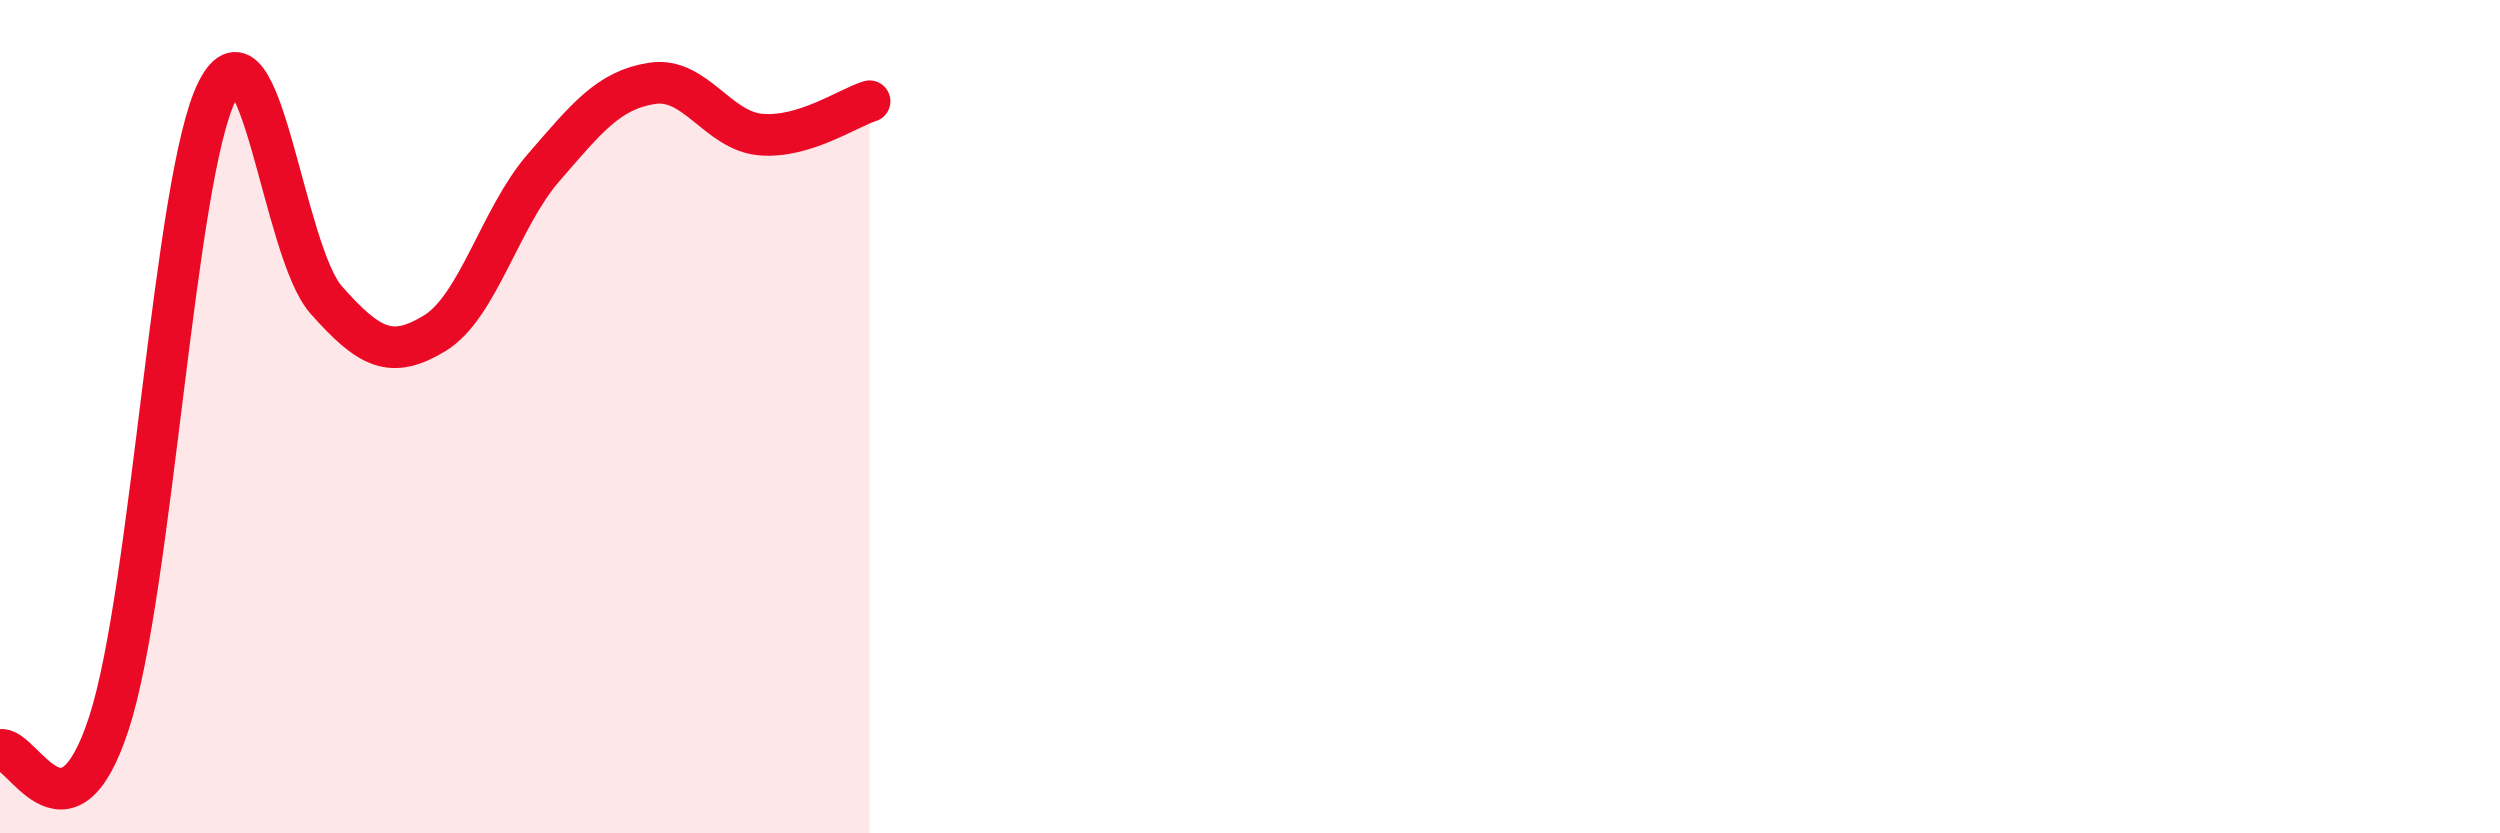
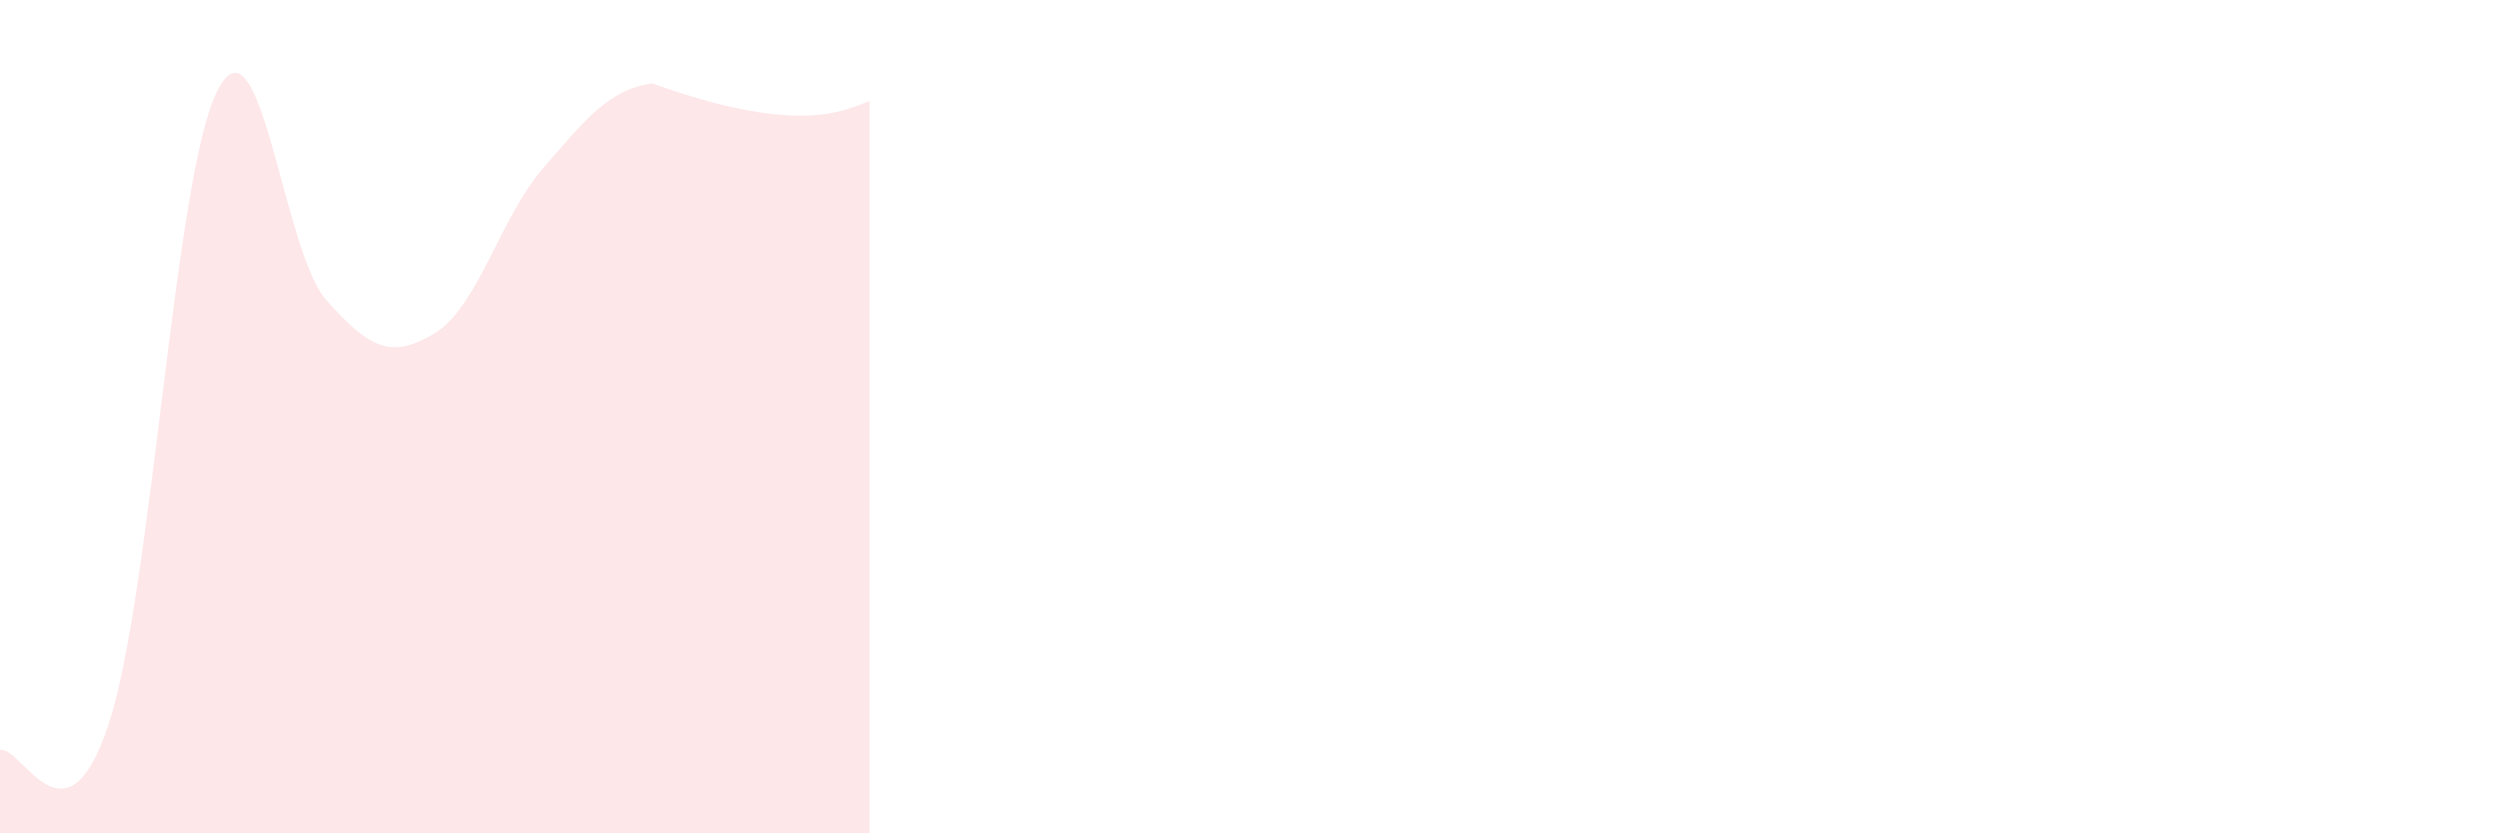
<svg xmlns="http://www.w3.org/2000/svg" width="60" height="20" viewBox="0 0 60 20">
-   <path d="M 0,18 C 0.52,17.87 1.57,20.54 2.61,17.37 C 3.65,14.2 4.18,4.2 5.22,2.17 C 6.26,0.14 6.79,6.03 7.83,7.2 C 8.87,8.37 9.39,8.63 10.43,8 C 11.47,7.37 12,5.23 13.04,4.03 C 14.08,2.83 14.61,2.16 15.65,2 C 16.69,1.84 17.22,3.14 18.26,3.23 C 19.3,3.32 20.35,2.59 20.87,2.43L20.87 20L0 20Z" fill="#EB0A25" opacity="0.1" stroke-linecap="round" stroke-linejoin="round" />
-   <path d="M 0,18 C 0.52,17.87 1.57,20.54 2.61,17.37 C 3.65,14.2 4.18,4.2 5.22,2.17 C 6.26,0.14 6.79,6.03 7.83,7.2 C 8.87,8.37 9.39,8.63 10.43,8 C 11.47,7.37 12,5.23 13.04,4.03 C 14.08,2.83 14.61,2.16 15.65,2 C 16.69,1.84 17.22,3.14 18.26,3.23 C 19.3,3.32 20.35,2.59 20.87,2.43" stroke="#EB0A25" stroke-width="1" fill="none" stroke-linecap="round" stroke-linejoin="round" />
+   <path d="M 0,18 C 0.52,17.87 1.57,20.54 2.61,17.37 C 3.65,14.2 4.18,4.2 5.22,2.17 C 6.26,0.14 6.79,6.03 7.83,7.2 C 8.87,8.37 9.39,8.63 10.43,8 C 11.47,7.37 12,5.23 13.04,4.03 C 14.08,2.83 14.61,2.16 15.65,2 C 19.3,3.32 20.35,2.59 20.87,2.43L20.87 20L0 20Z" fill="#EB0A25" opacity="0.1" stroke-linecap="round" stroke-linejoin="round" />
</svg>